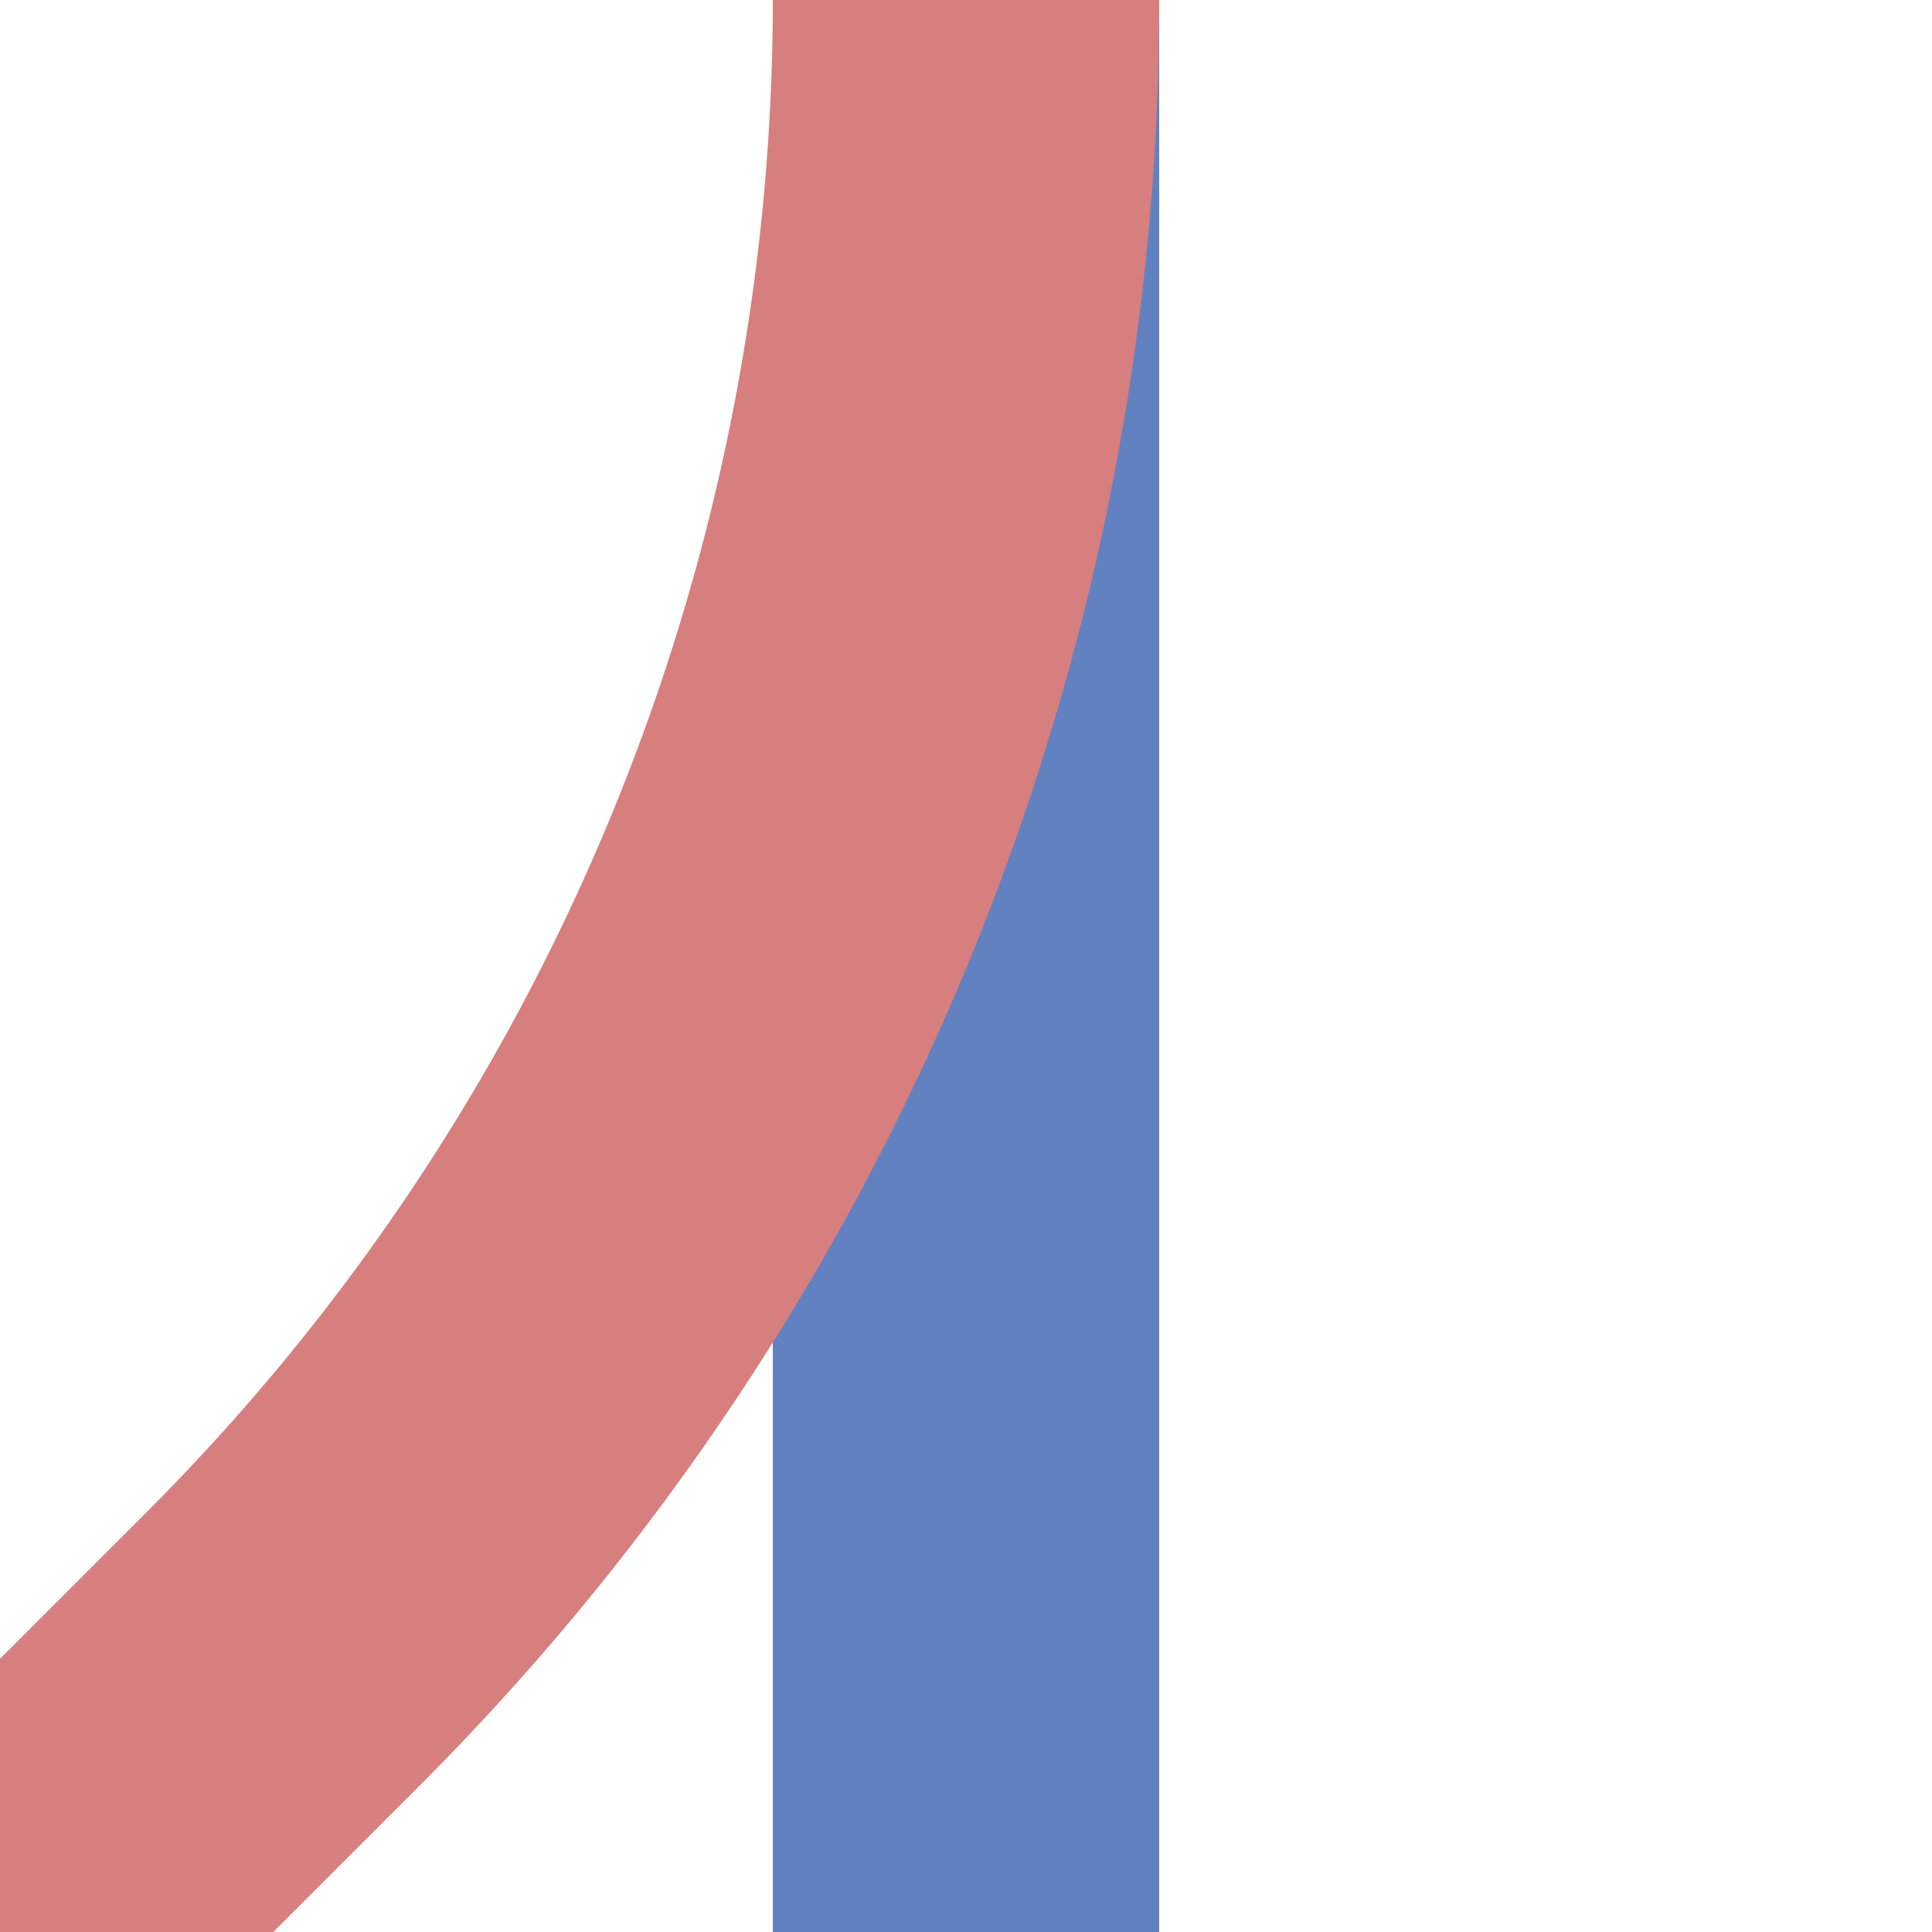
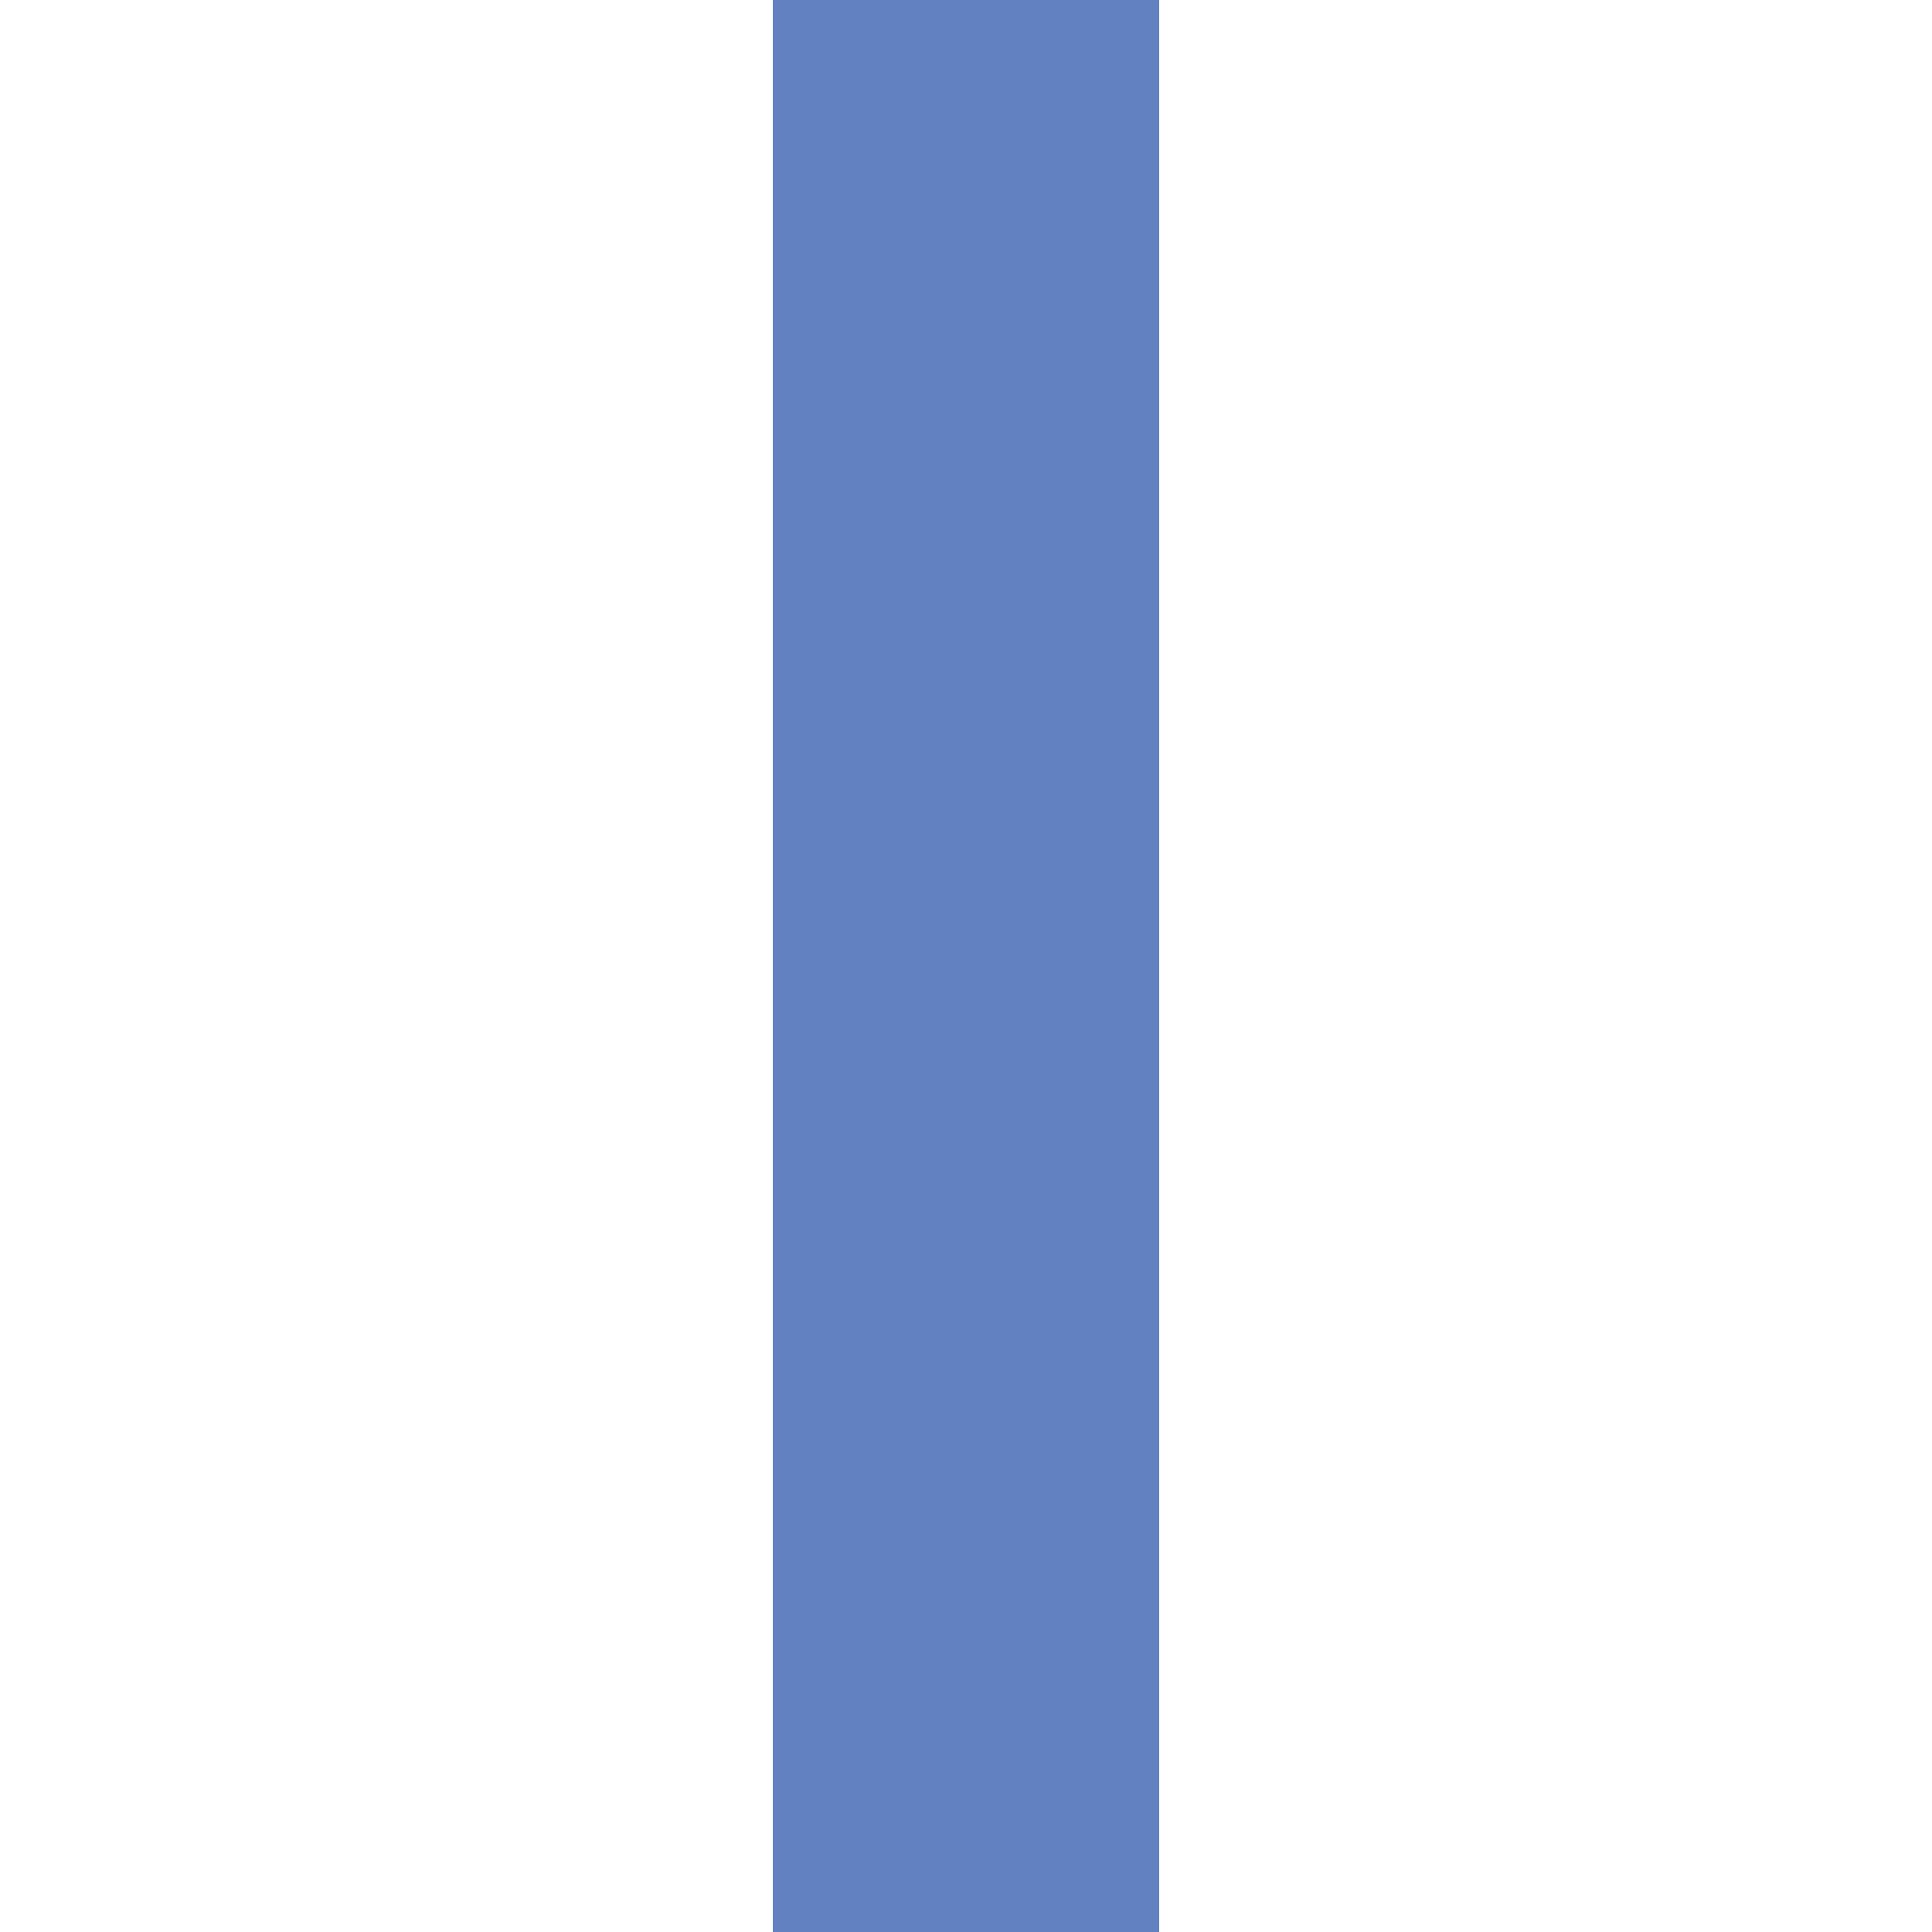
<svg xmlns="http://www.w3.org/2000/svg" width="500" height="500">
  <title>Junction of unused lines to 3rd corner and in another colour through</title>
  <g stroke-width="100">
    <path d="M 250,0 V 500" stroke="#6281C0" />
-     <path d="M 250,0 A 603.55,603.55 0 0 1 73.2,426.8 L 0,500" stroke="#D77F7E" fill="none" />
  </g>
</svg>